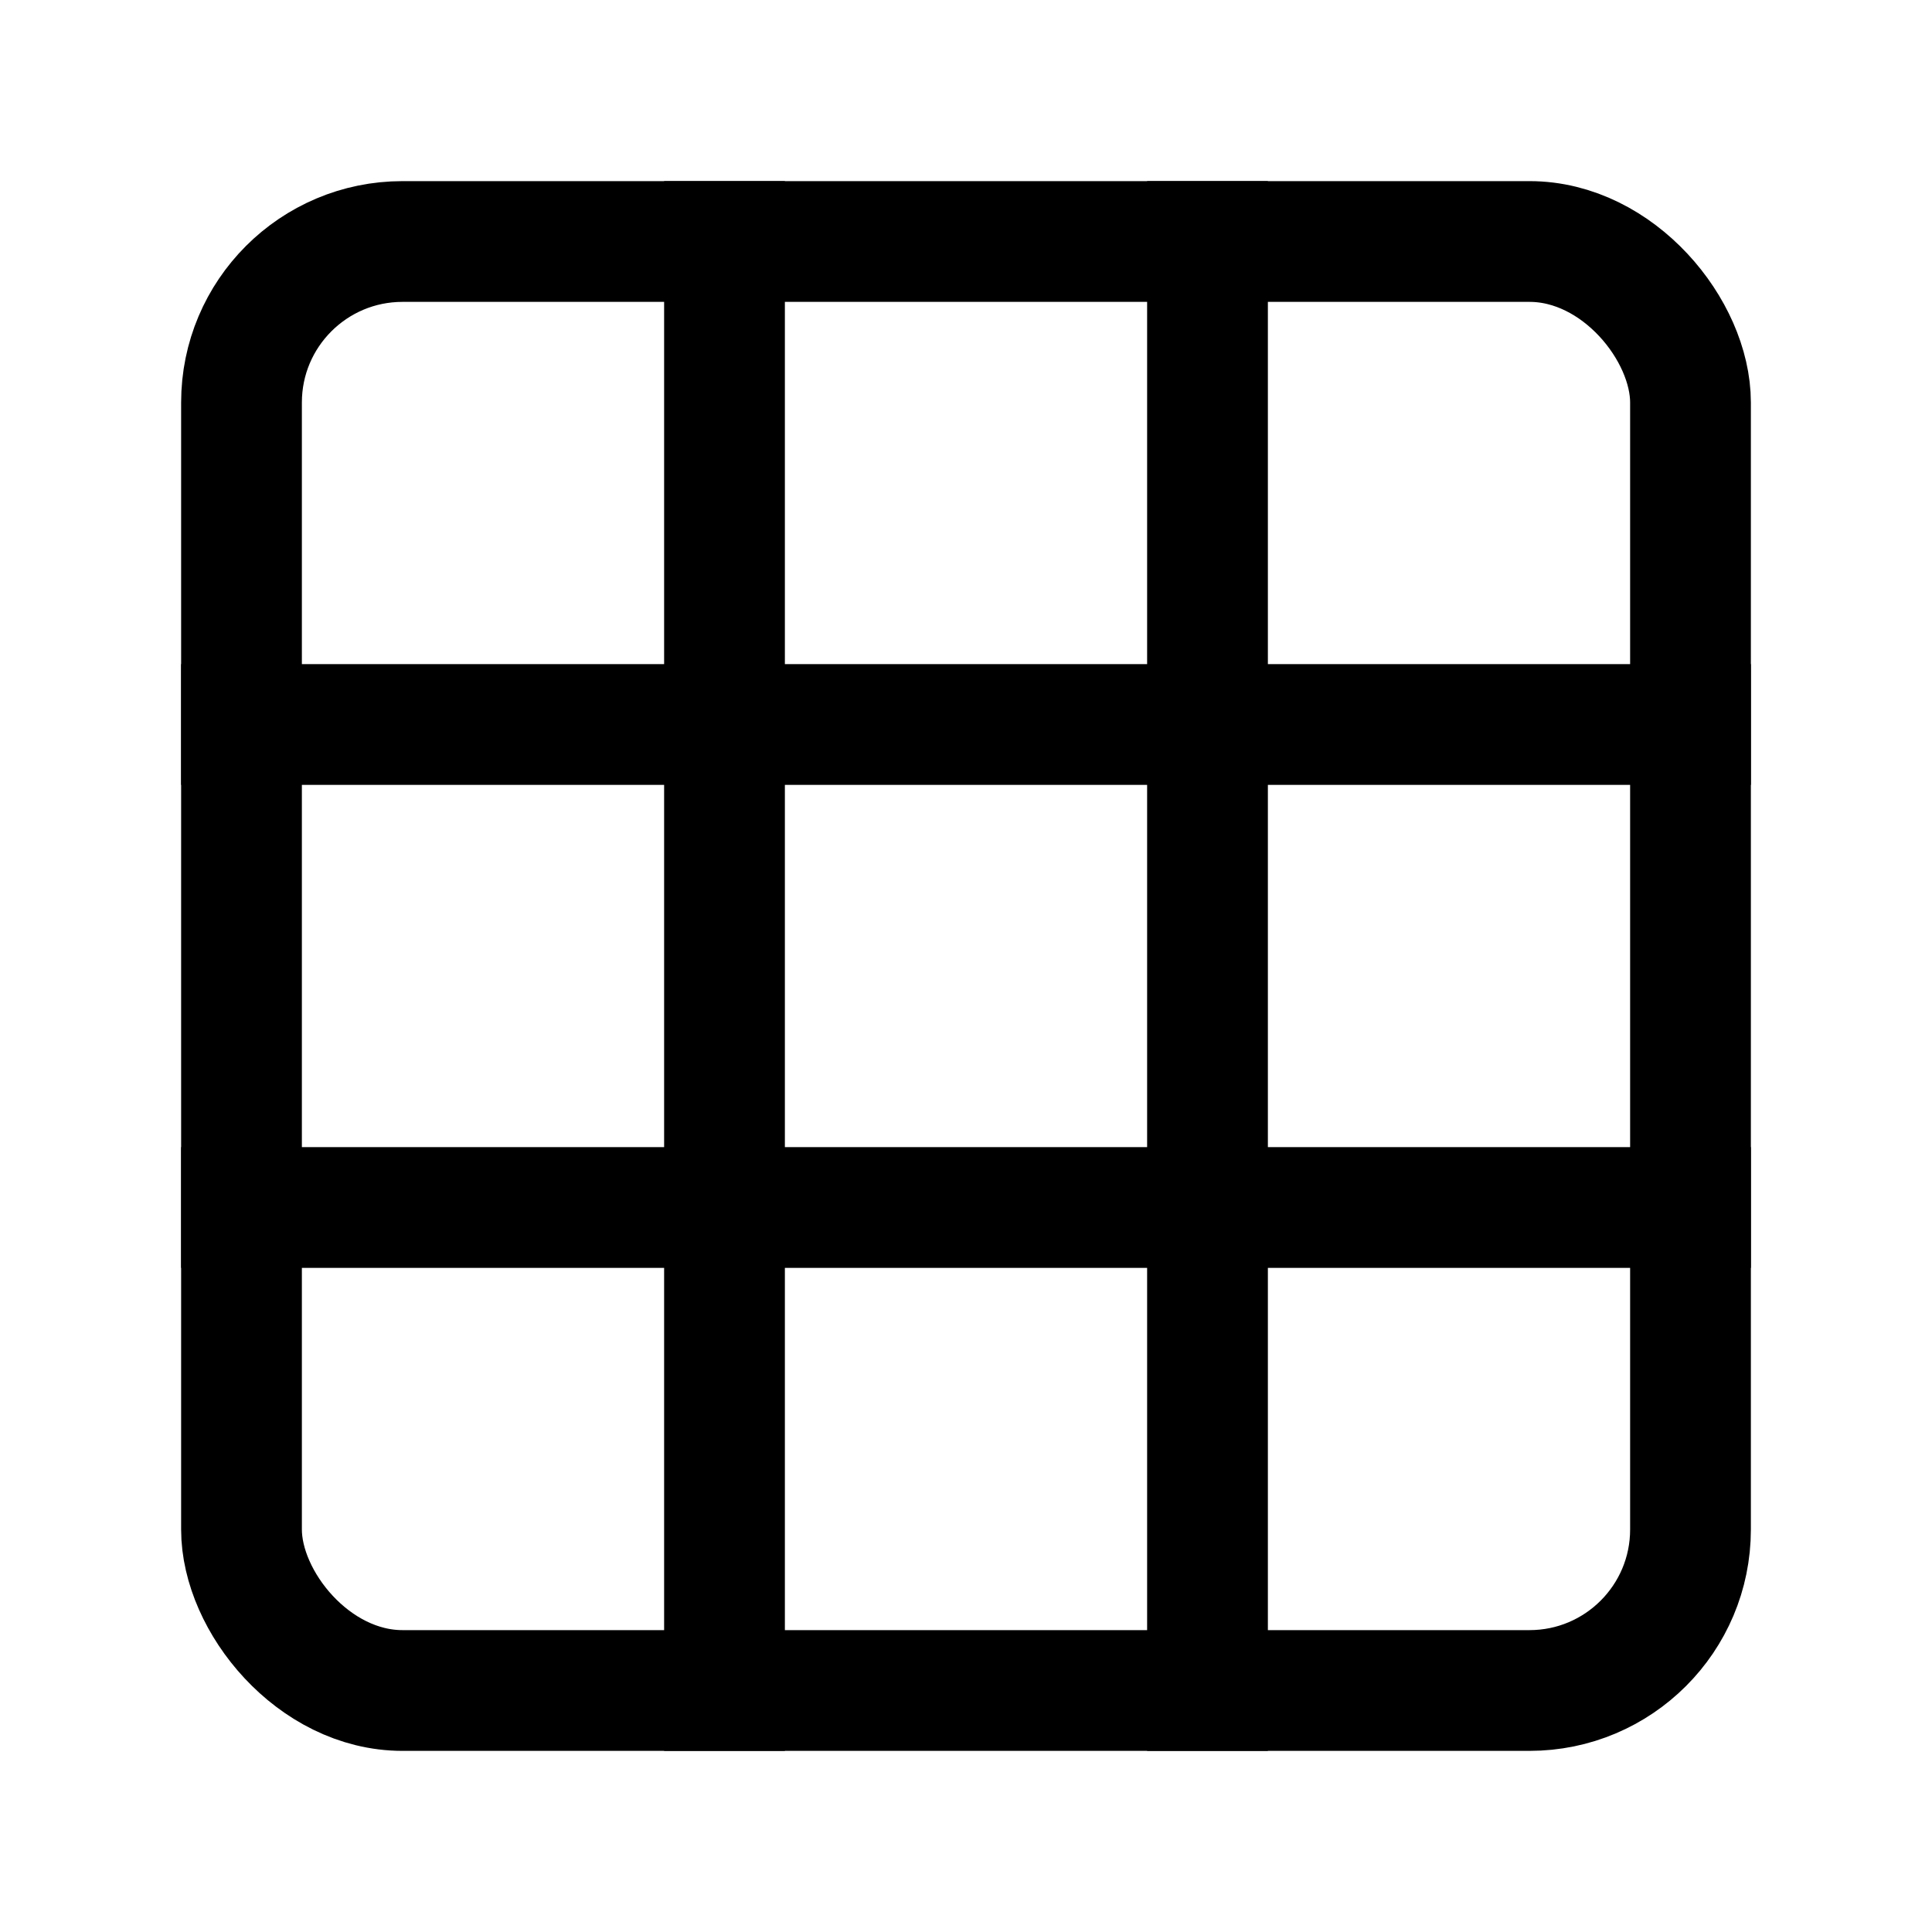
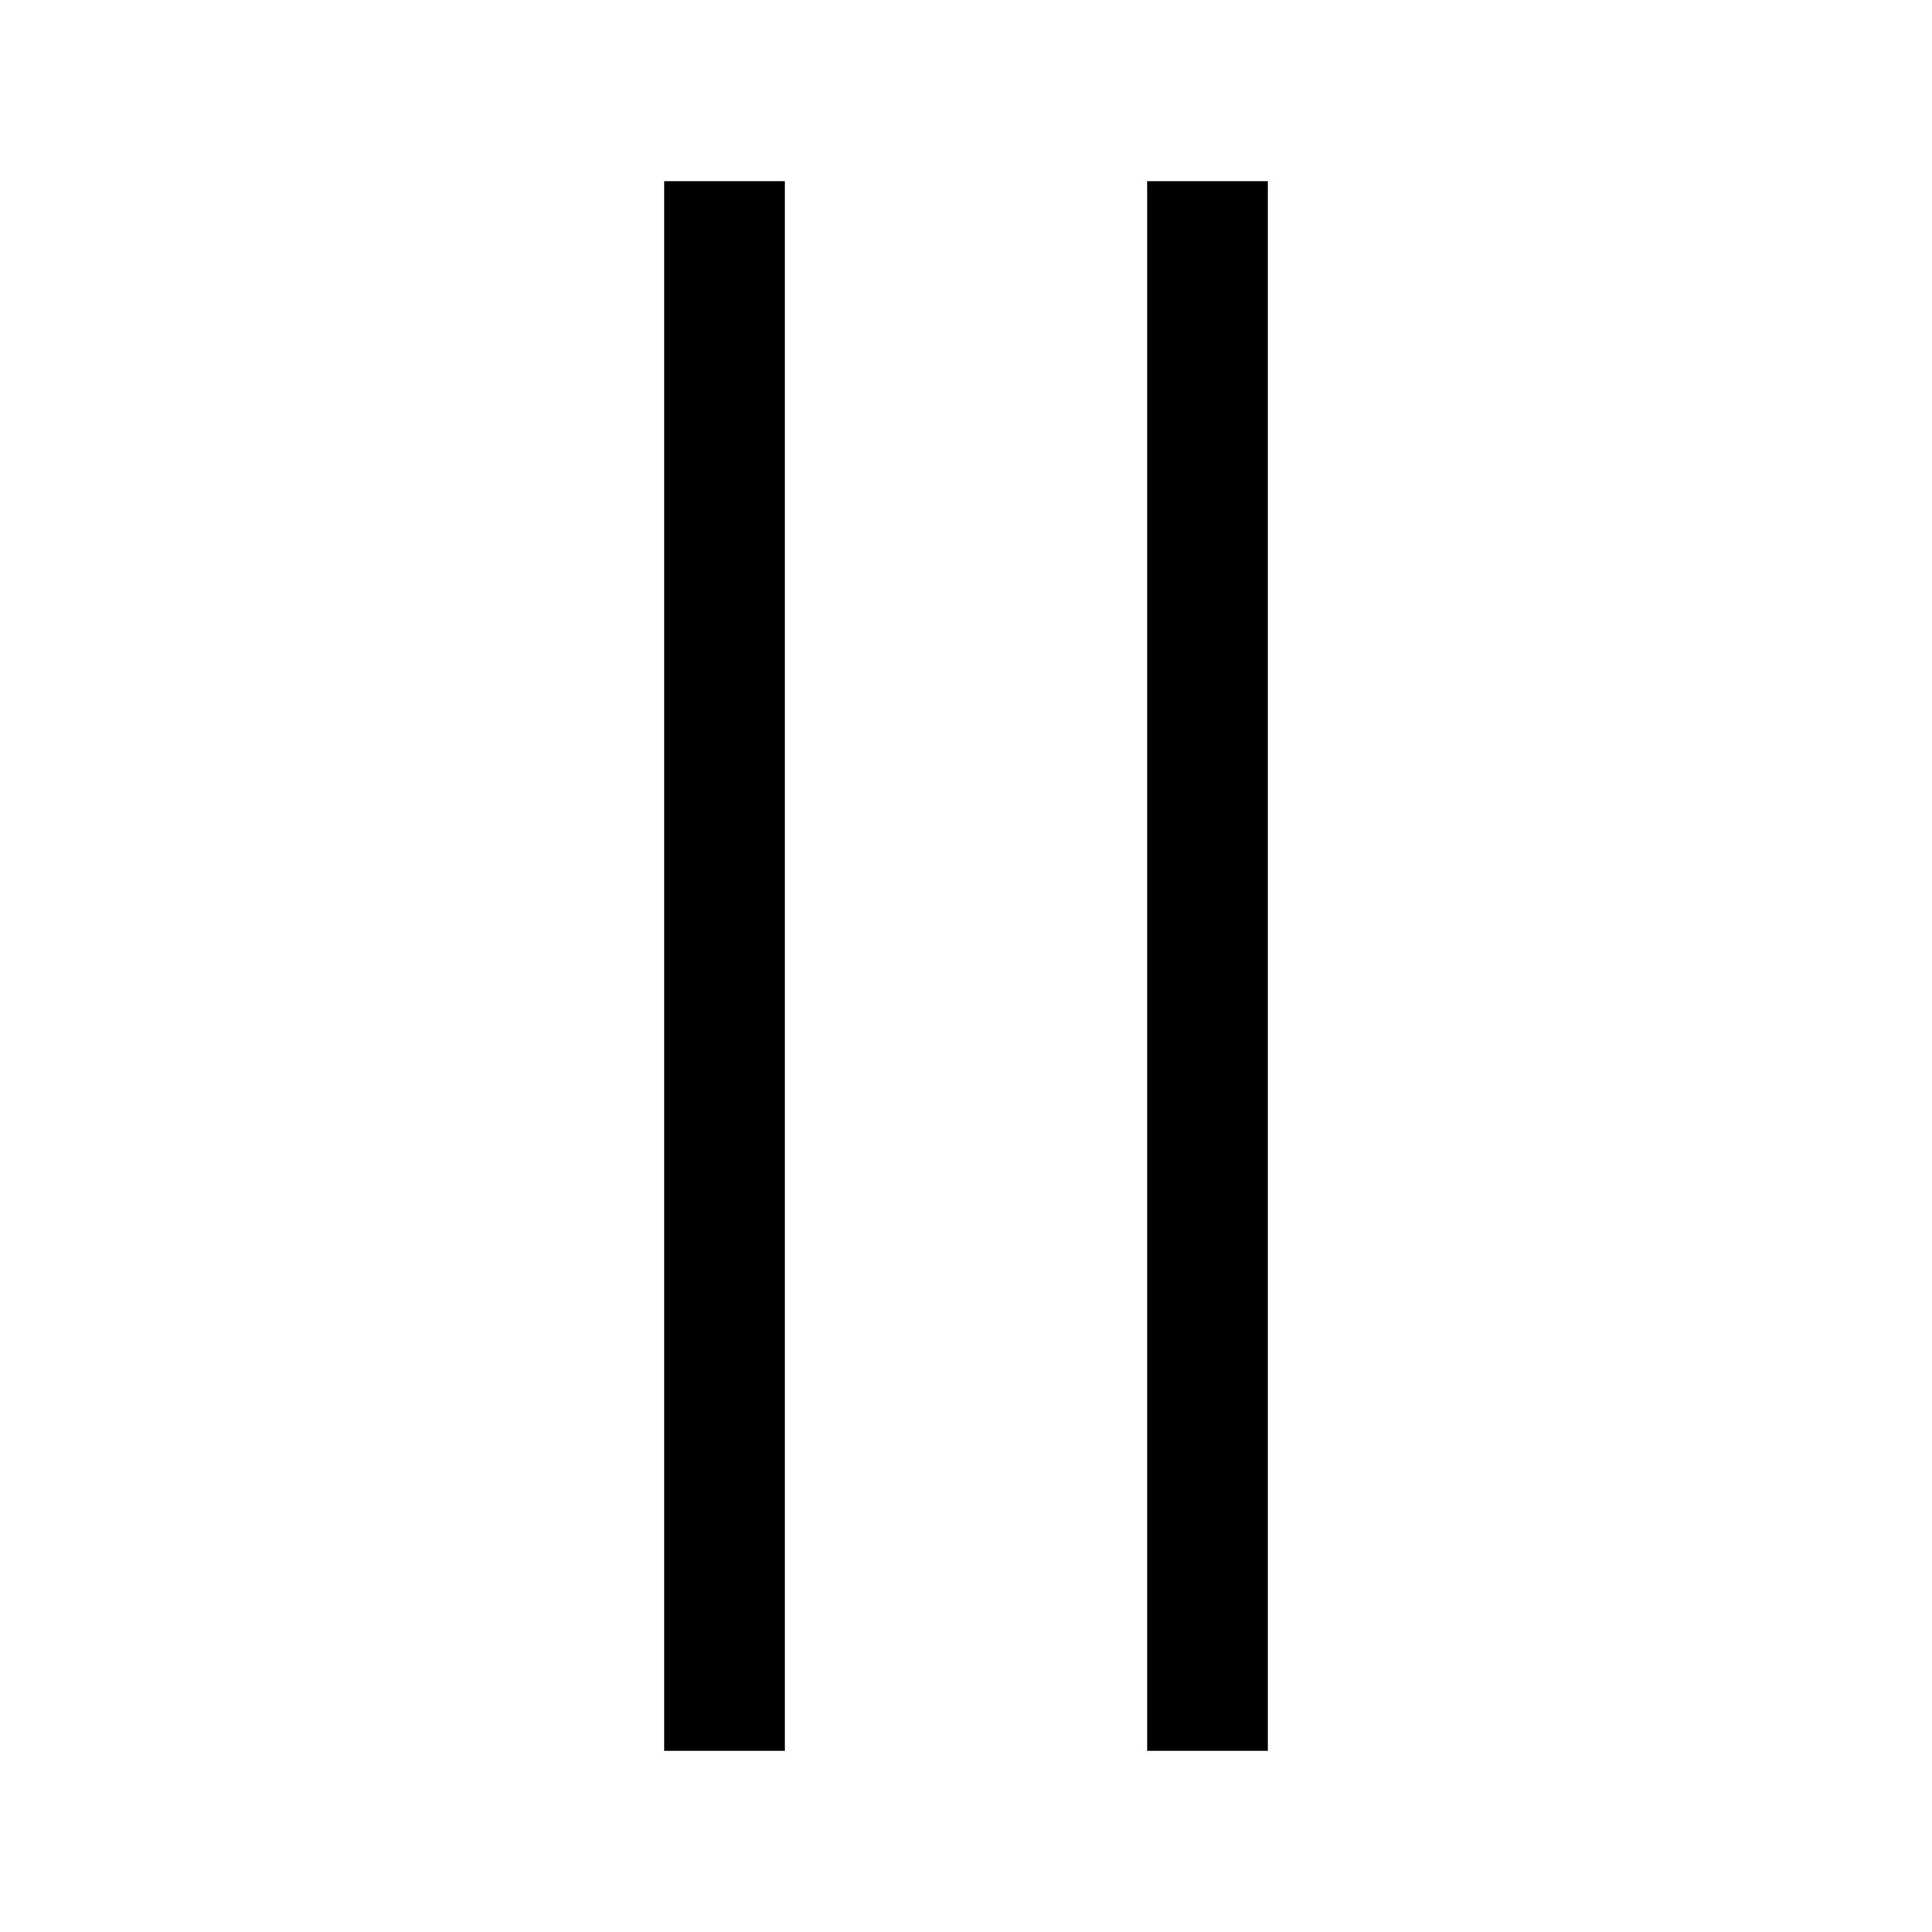
<svg xmlns="http://www.w3.org/2000/svg" width="24" height="24" viewBox="0 0 24 24" fill="none" stroke="currentColor" stroke-width="1.5" stroke-linecap="square" stroke-linejoin="miter">
-   <rect x="3" y="3" width="18" height="18" rx="2" />
-   <line x1="3" y1="9" x2="21" y2="9" />
-   <line x1="3" y1="15" x2="21" y2="15" />
  <line x1="9" y1="3" x2="9" y2="21" />
  <line x1="15" y1="3" x2="15" y2="21" />
</svg>